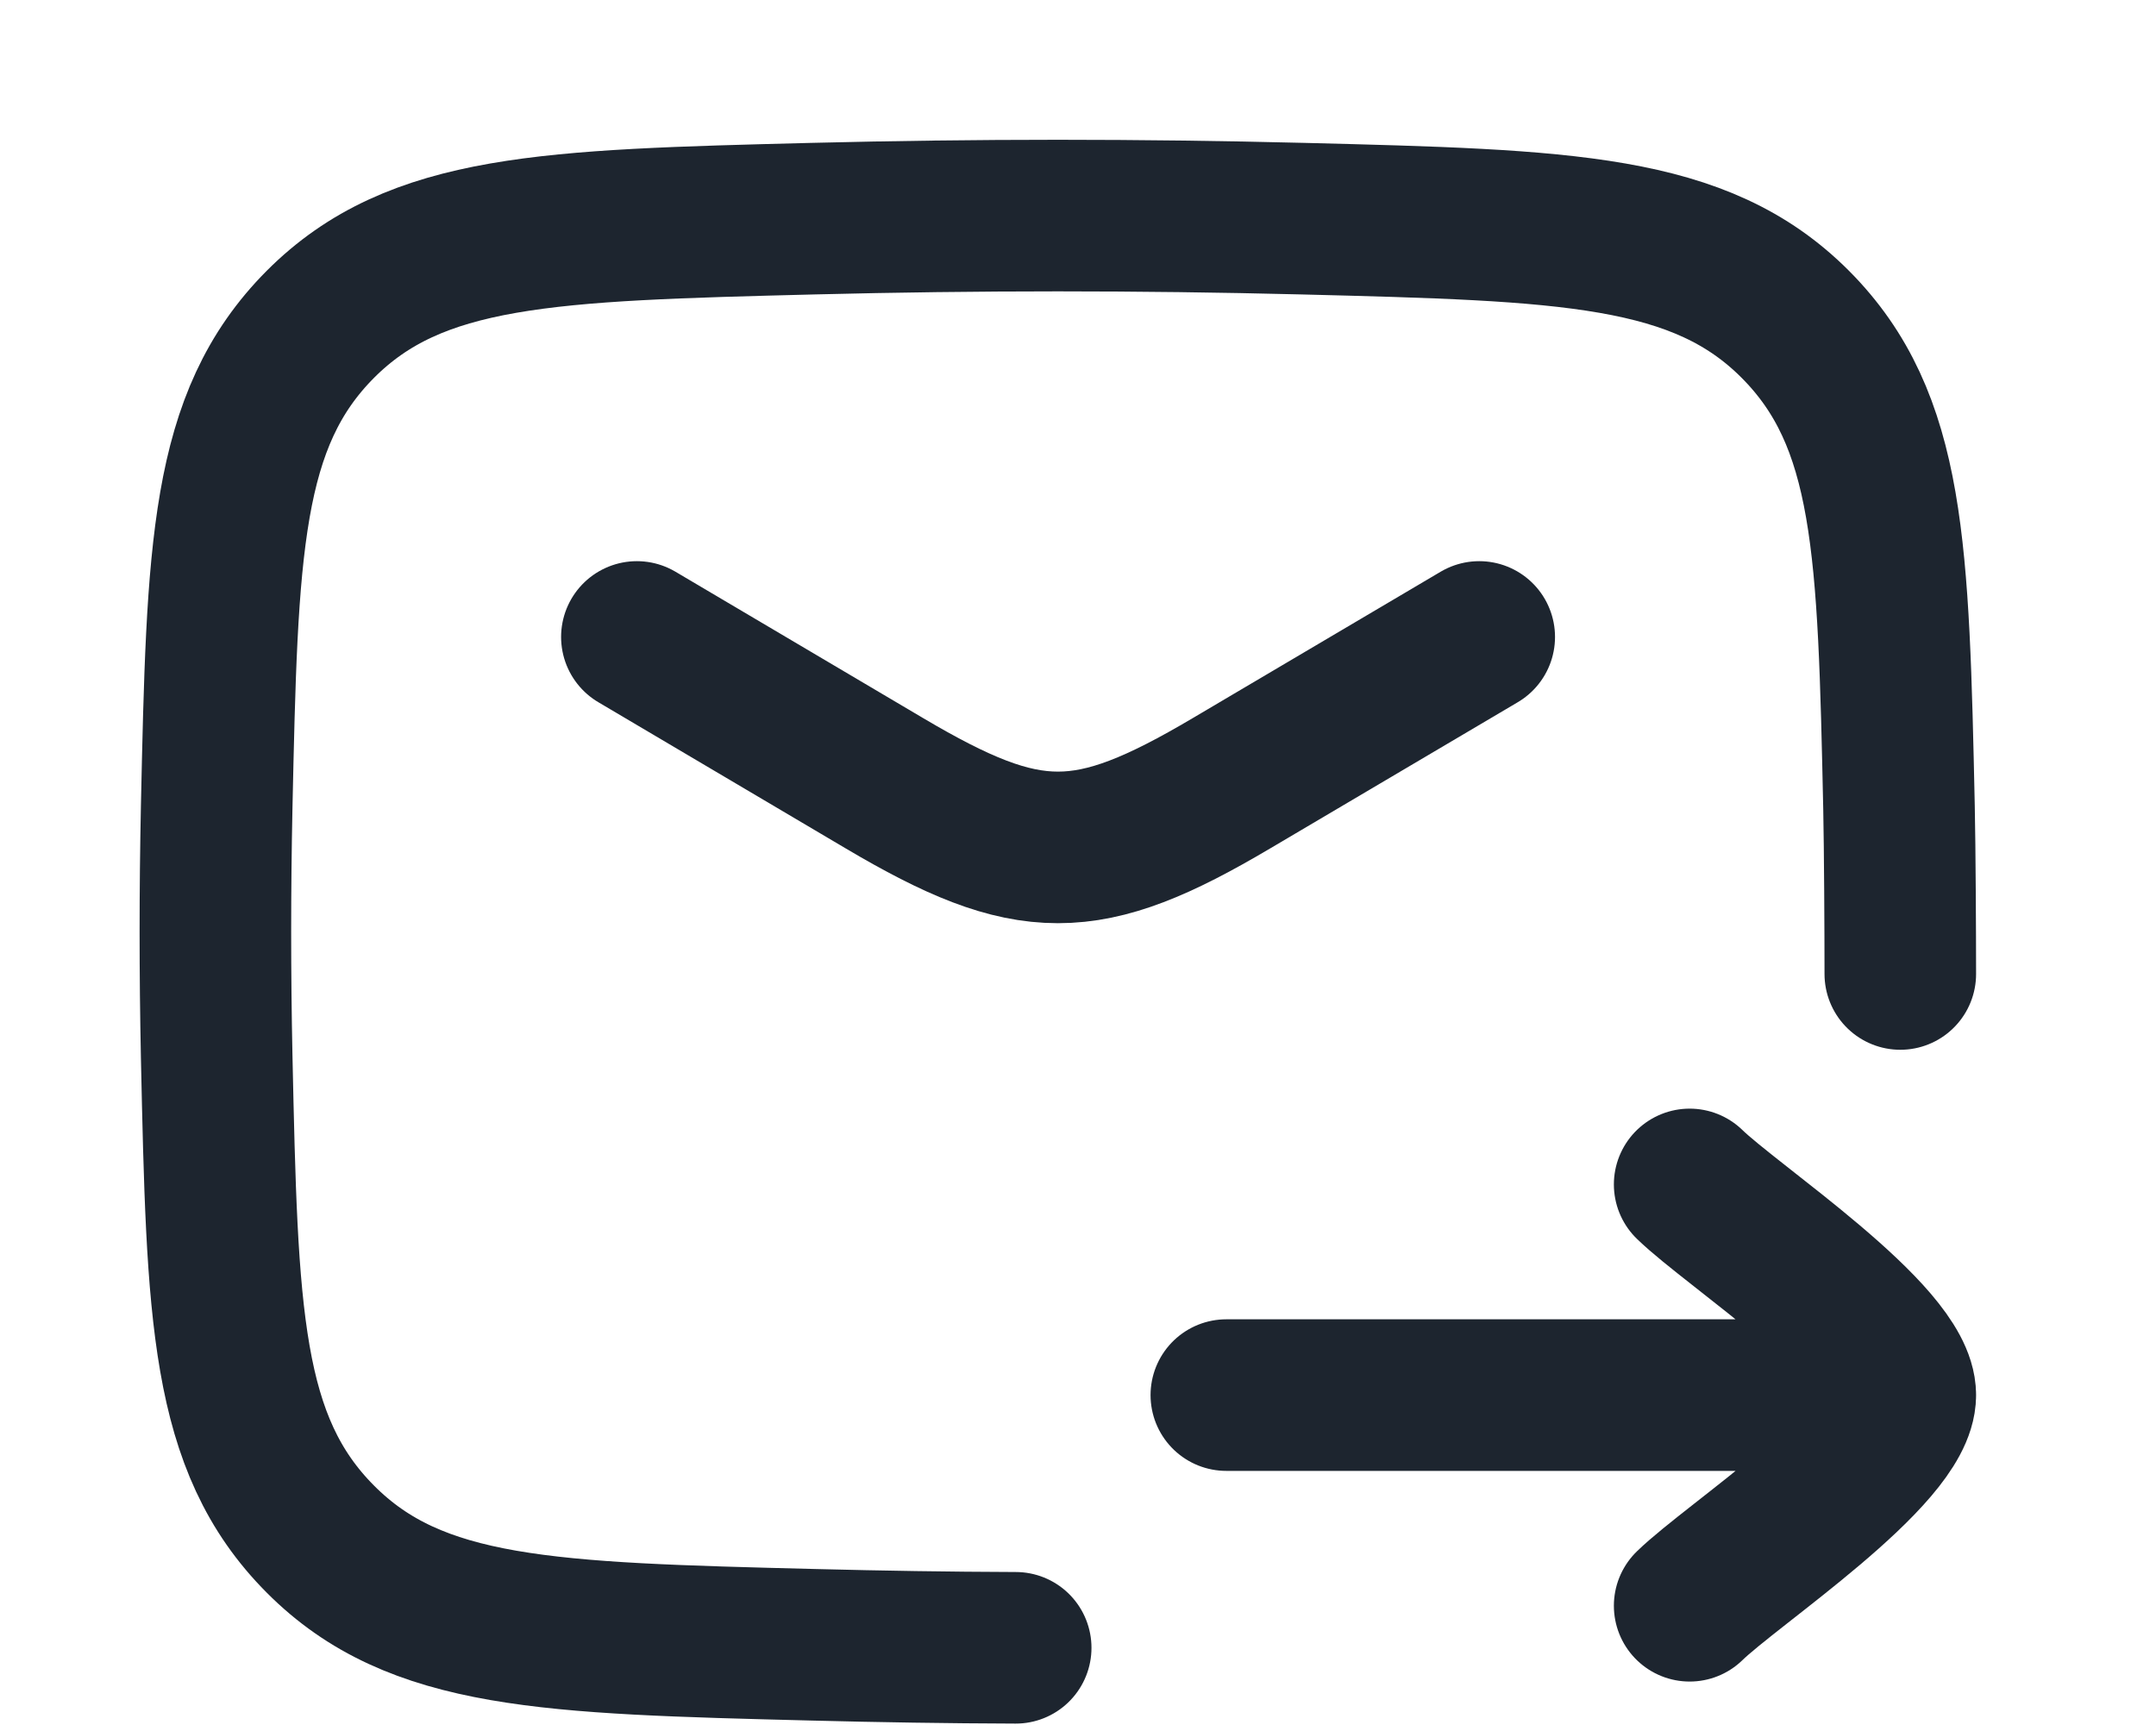
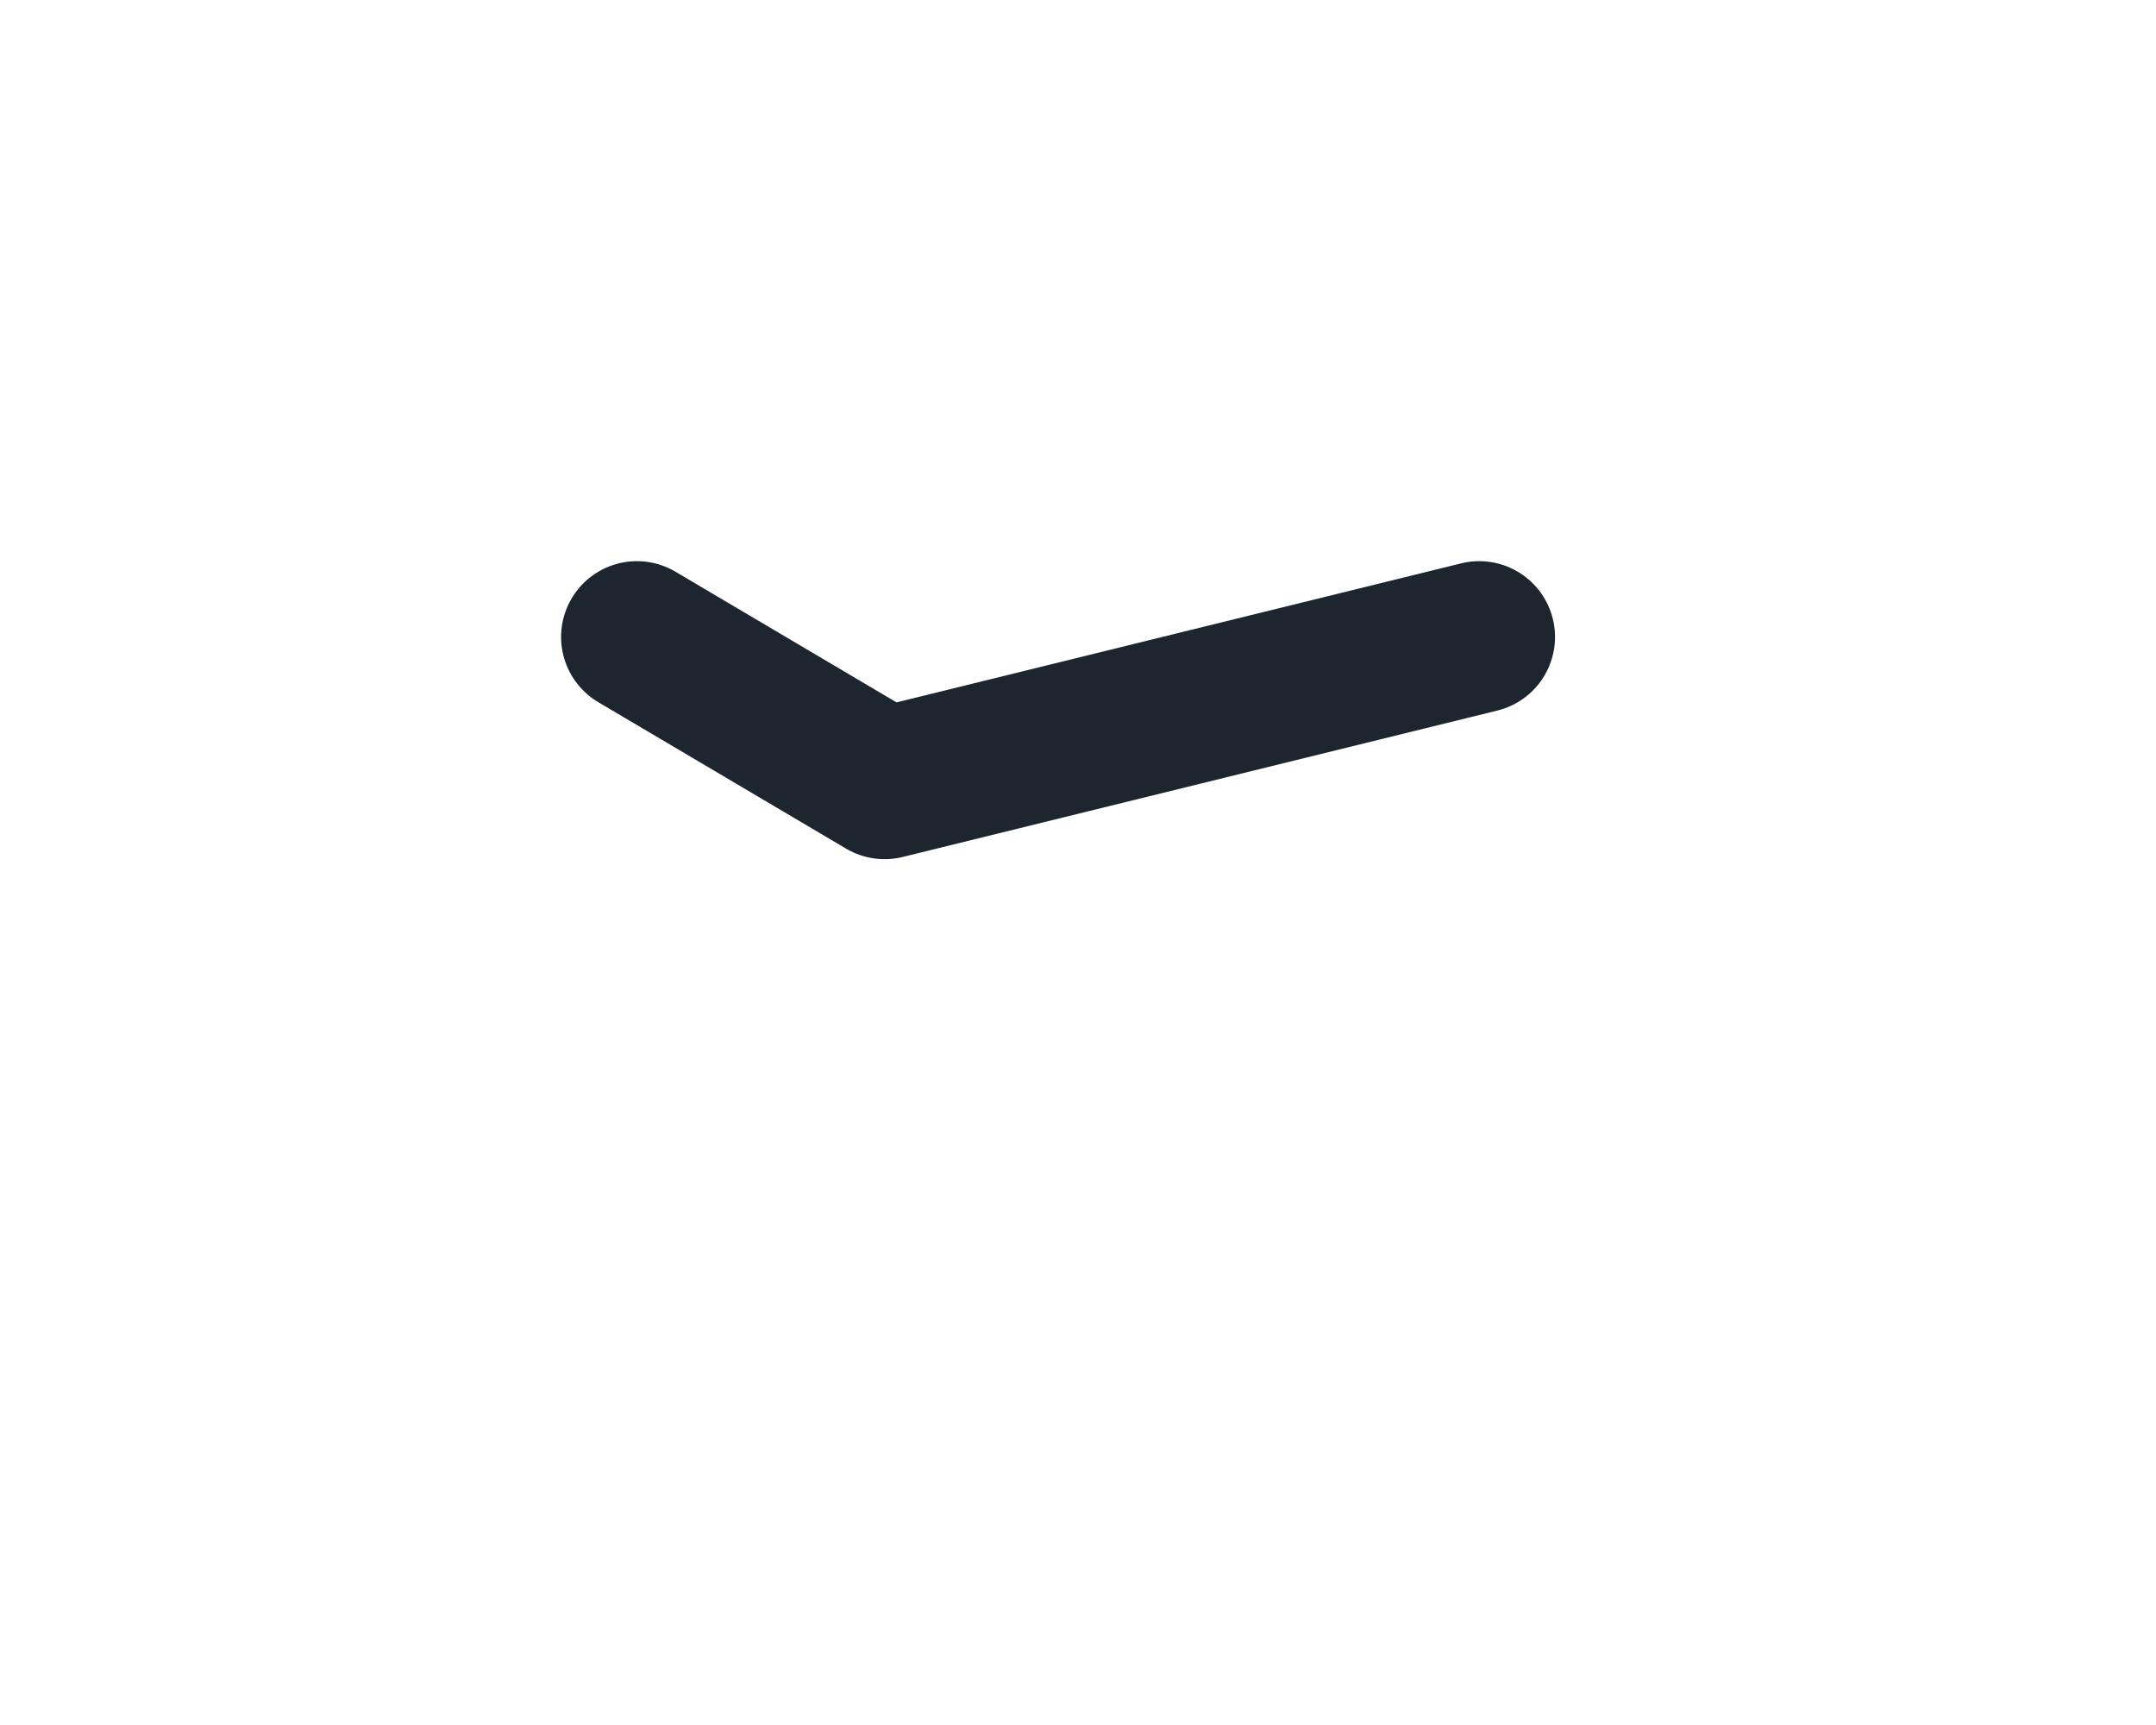
<svg xmlns="http://www.w3.org/2000/svg" fill="none" height="100%" overflow="visible" preserveAspectRatio="none" style="display: block;" viewBox="0 0 10 8" width="100%">
  <g id="elements">
-     <path d="M8.814 4.517C8.814 4.325 8.812 3.937 8.808 3.745C8.782 2.547 8.769 1.948 8.327 1.504C7.885 1.061 7.27 1.045 6.04 1.014C5.282 0.995 4.531 0.995 3.773 1.014C2.543 1.045 1.928 1.061 1.486 1.504C1.044 1.948 1.031 2.547 1.005 3.745C0.997 4.13 0.997 4.513 1.005 4.898C1.031 6.096 1.044 6.694 1.486 7.138C1.928 7.582 2.543 7.597 3.773 7.628C4.087 7.636 4.399 7.641 4.711 7.642" id="Vector" stroke="#1D252F" stroke-linecap="round" stroke-linejoin="round" stroke-width="0.703" />
-     <path d="M2.954 2.954L4.103 3.633C4.773 4.029 5.041 4.029 5.711 3.633L6.861 2.954" id="Vector_2" stroke="#1D252F" stroke-linecap="round" stroke-linejoin="round" stroke-width="0.703" />
-     <path d="M8.814 6.47L5.688 6.47M8.814 6.47C8.814 6.197 8.034 5.685 7.837 5.493M8.814 6.47C8.814 6.744 8.034 7.255 7.837 7.447" id="Vector_3" stroke="#1D252F" stroke-linecap="round" stroke-linejoin="round" stroke-width="0.703" />
+     <path d="M2.954 2.954L4.103 3.633L6.861 2.954" id="Vector_2" stroke="#1D252F" stroke-linecap="round" stroke-linejoin="round" stroke-width="0.703" />
  </g>
</svg>